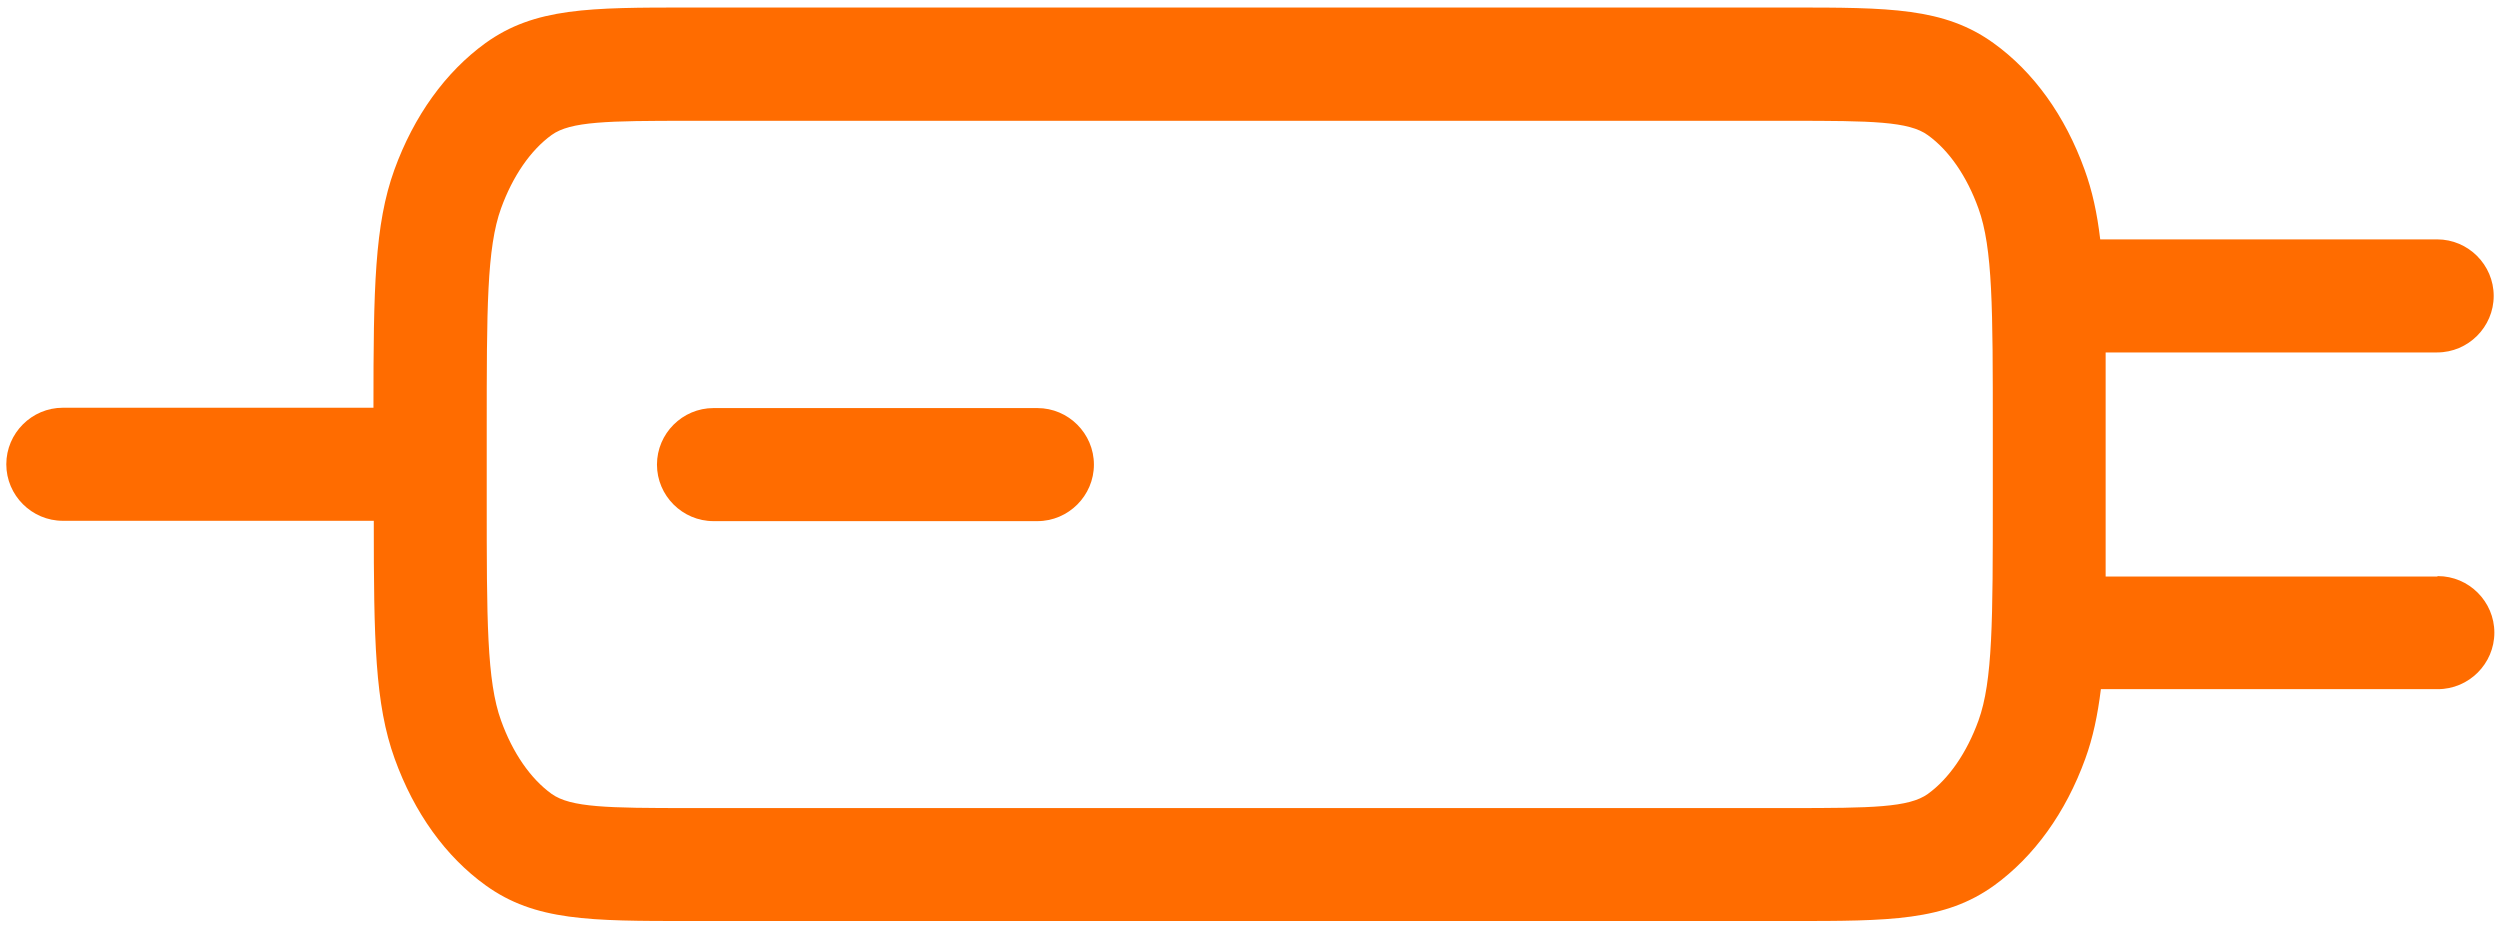
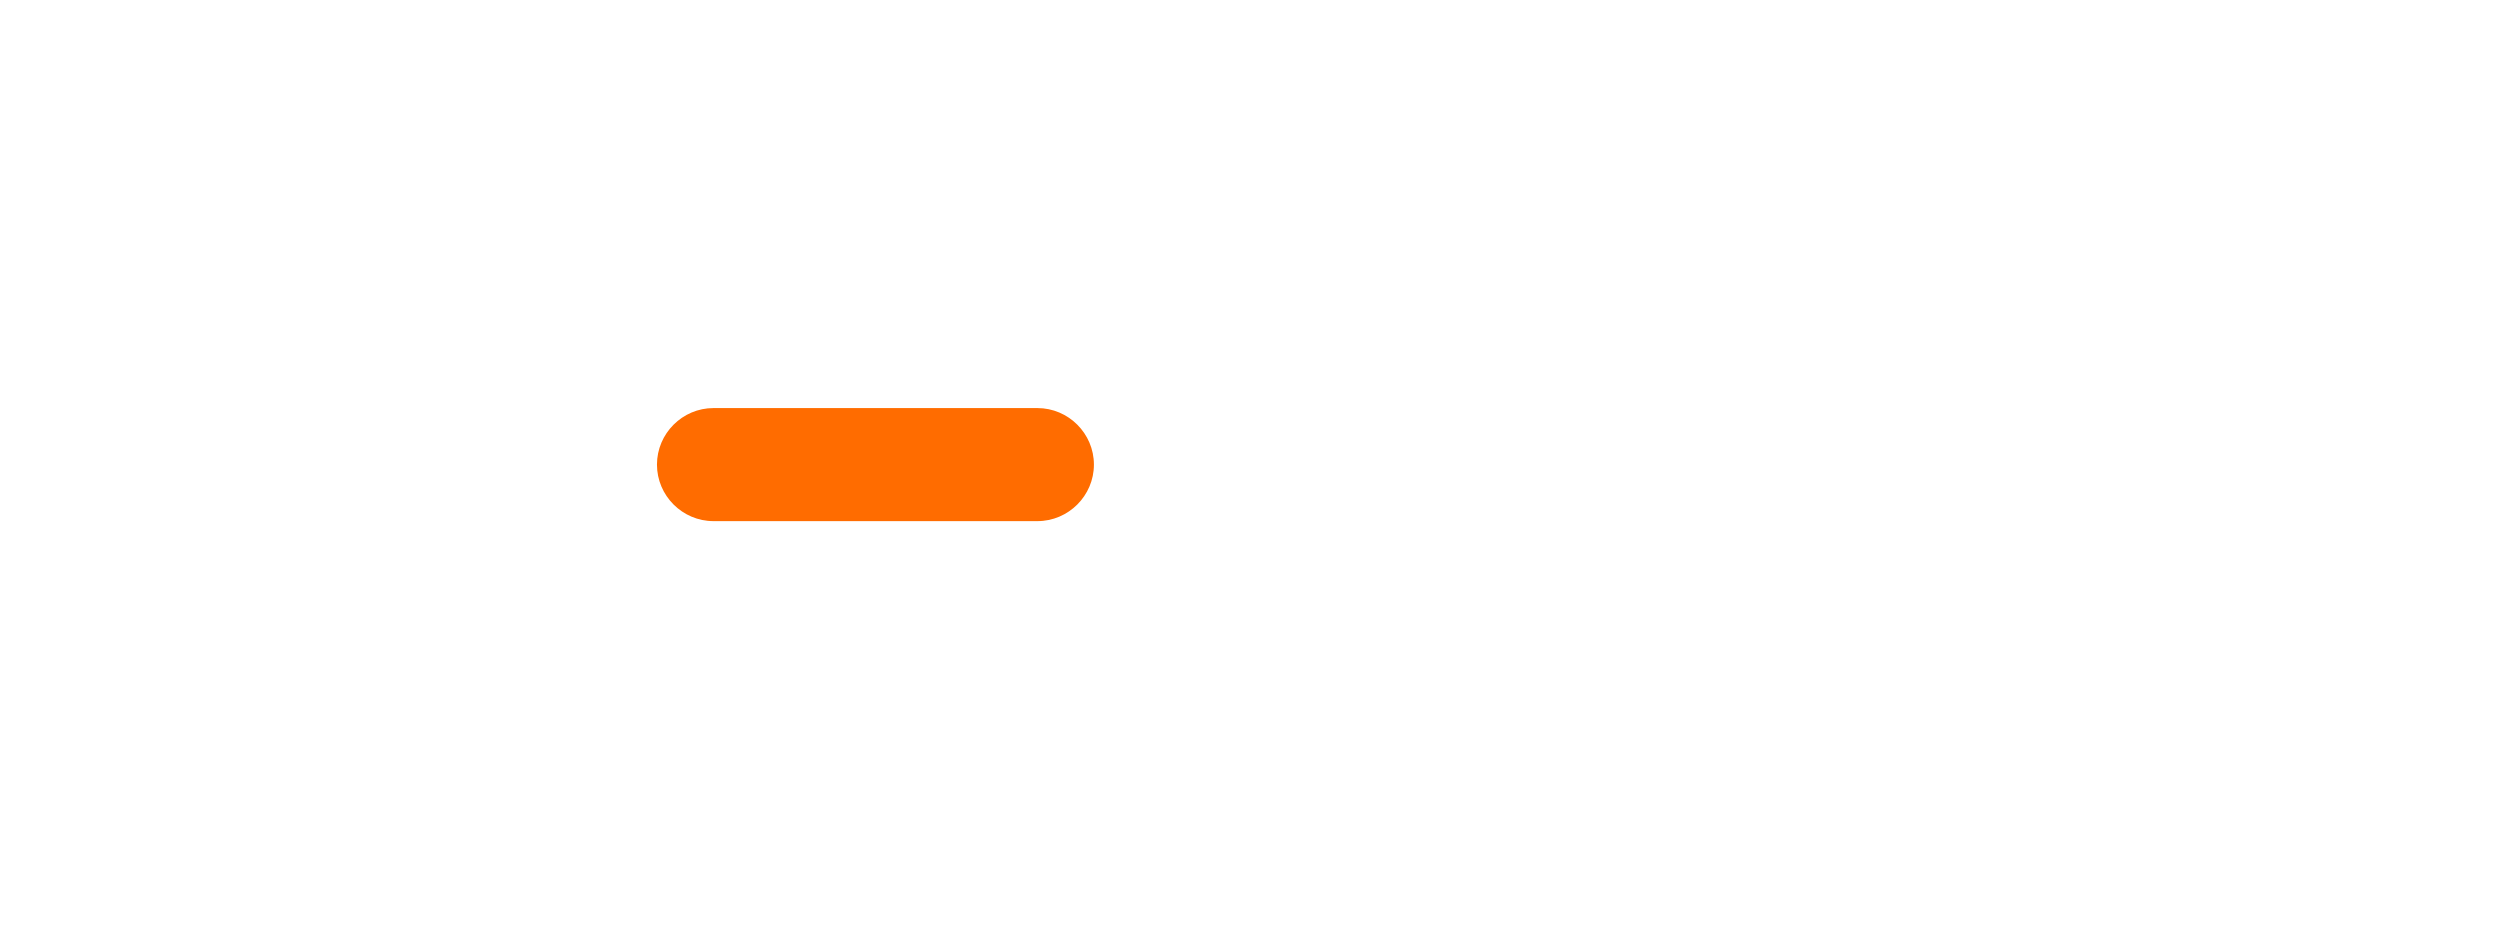
<svg xmlns="http://www.w3.org/2000/svg" width="226px" height="84px" viewBox="0 0 226 84" version="1.1">
  <title>icon_hardwired</title>
  <g id="Page-1" stroke="none" stroke-width="1" fill="none" fill-rule="evenodd">
    <g id="icon_hardwired" transform="translate(0.57, 0.68)" fill="#FF6C00" fill-rule="nonzero">
      <path d="M93.21,36.21 L63.93,36.21 C61.12,36.21 58.82,38.51 58.82,41.32 C58.82,44.13 61.12,46.43 63.93,46.43 L93.21,46.43 C96.02,46.43 98.32,44.13 98.32,41.32 C98.32,38.51 96.02,36.21 93.21,36.21 L93.21,36.21 Z" id="Path" />
-       <path d="M219.75,51.44 L189.78,51.44 L189.78,31.18 L219.75,31.18 C222.56,31.18 224.86,28.88 224.86,26.07 C224.86,23.26 222.56,20.96 219.75,20.96 L189.29,20.96 C189.01,18.58 188.57,16.57 187.88,14.67 C186.12,9.79 183.28,5.83 179.65,3.22 C175.18,0 170.22,0 161.23,0 L61.73,0 C52.74,0 47.78,0 43.31,3.22 C39.71,5.83 36.85,9.79 35.08,14.67 C33.29,19.63 33.19,25.4 33.19,36.18 L5.11,36.18 C2.3,36.18 0,38.48 0,41.29 C0,44.1 2.3,46.4 5.11,46.4 L33.22,46.4 C33.22,57.18 33.32,62.96 35.11,67.91 C36.87,72.79 39.71,76.75 43.34,79.36 C47.81,82.58 52.77,82.58 61.76,82.58 L161.29,82.58 C170.28,82.58 175.24,82.58 179.71,79.36 C183.31,76.75 186.17,72.79 187.94,67.91 C188.63,66.02 189.06,63.97 189.35,61.62 L219.81,61.62 C222.62,61.62 224.92,59.32 224.92,56.51 C224.92,53.7 222.62,51.4 219.81,51.4 L219.76,51.43 L219.75,51.44 Z M179.58,44.41 C179.58,55.37 179.58,60.89 178.28,64.47 C177.23,67.36 175.62,69.71 173.71,71.09 C172,72.32 168.65,72.37 161.27,72.37 L61.74,72.37 C54.36,72.37 51.03,72.32 49.3,71.09 C47.38,69.71 45.77,67.36 44.73,64.47 C43.43,60.89 43.43,55.37 43.43,44.41 L43.43,38.2 C43.43,27.24 43.43,21.72 44.73,18.14 C45.78,15.25 47.39,12.9 49.3,11.52 C51.01,10.29 54.36,10.24 61.74,10.24 L161.27,10.24 C168.65,10.24 172,10.29 173.71,11.54 C175.63,12.92 177.24,15.27 178.28,18.16 C179.58,21.74 179.58,27.26 179.58,38.22 L179.58,44.43 L179.58,44.4 L179.58,44.41 Z" id="Shape" />
    </g>
  </g>
</svg>